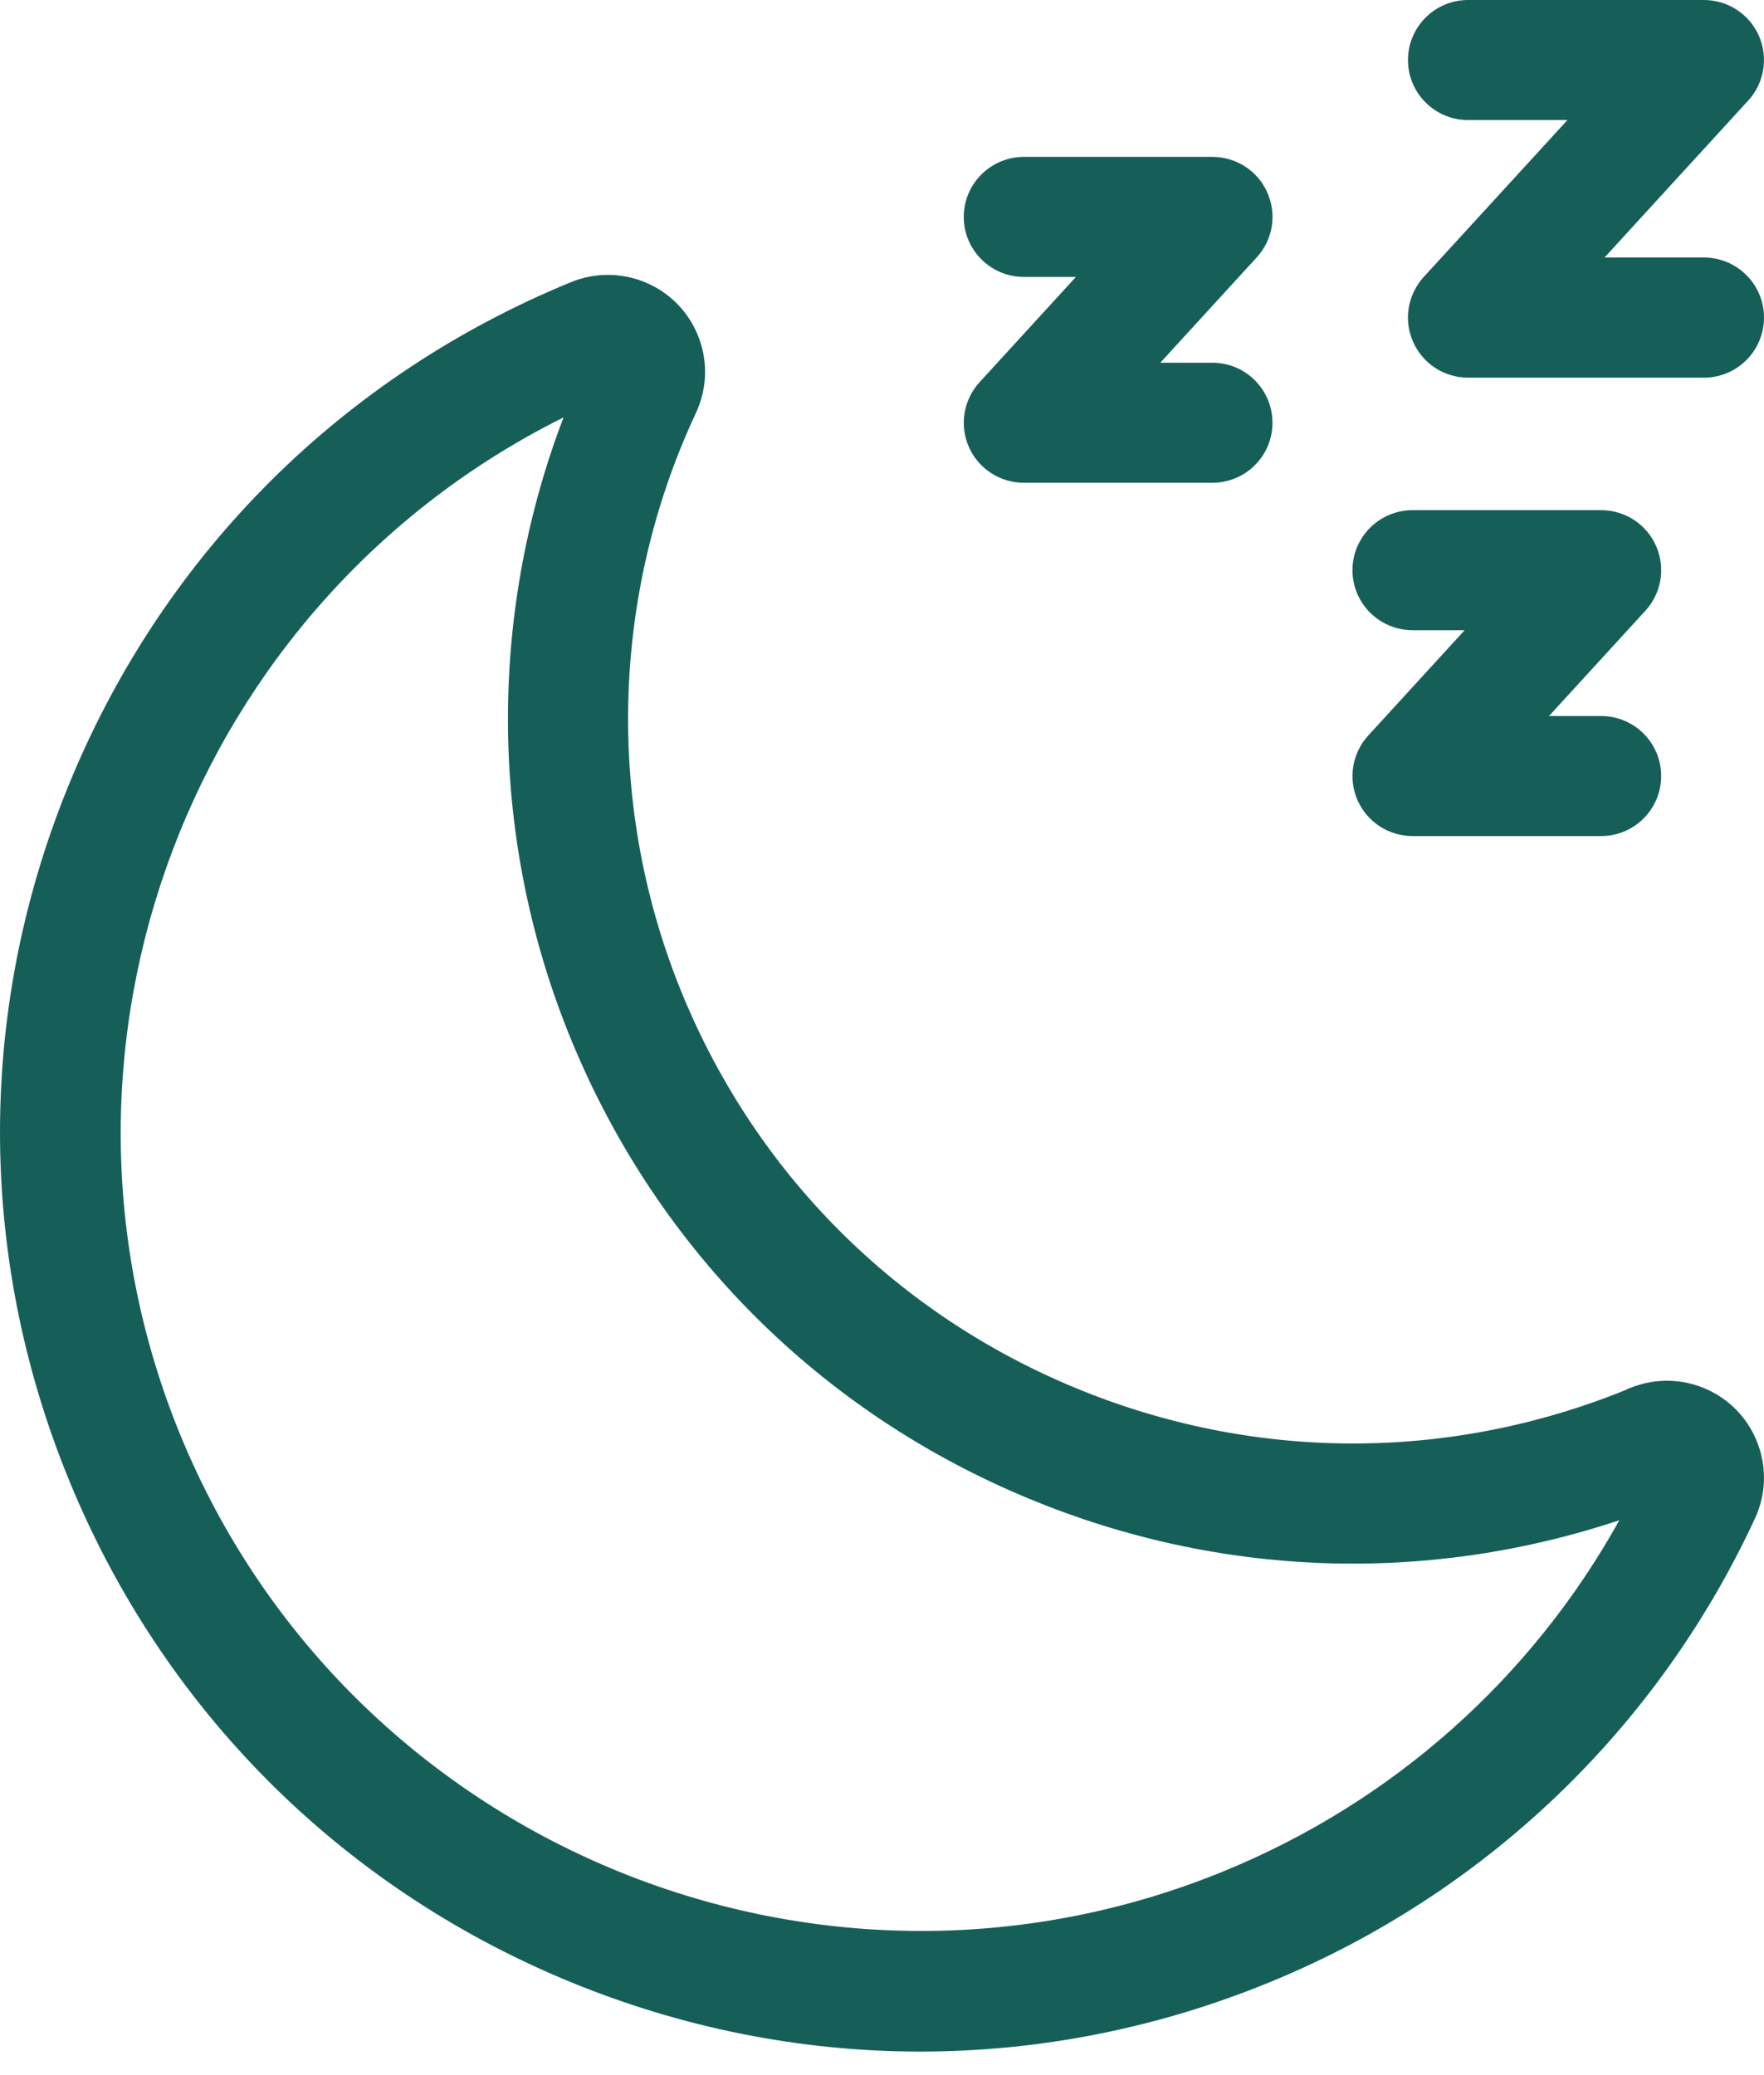
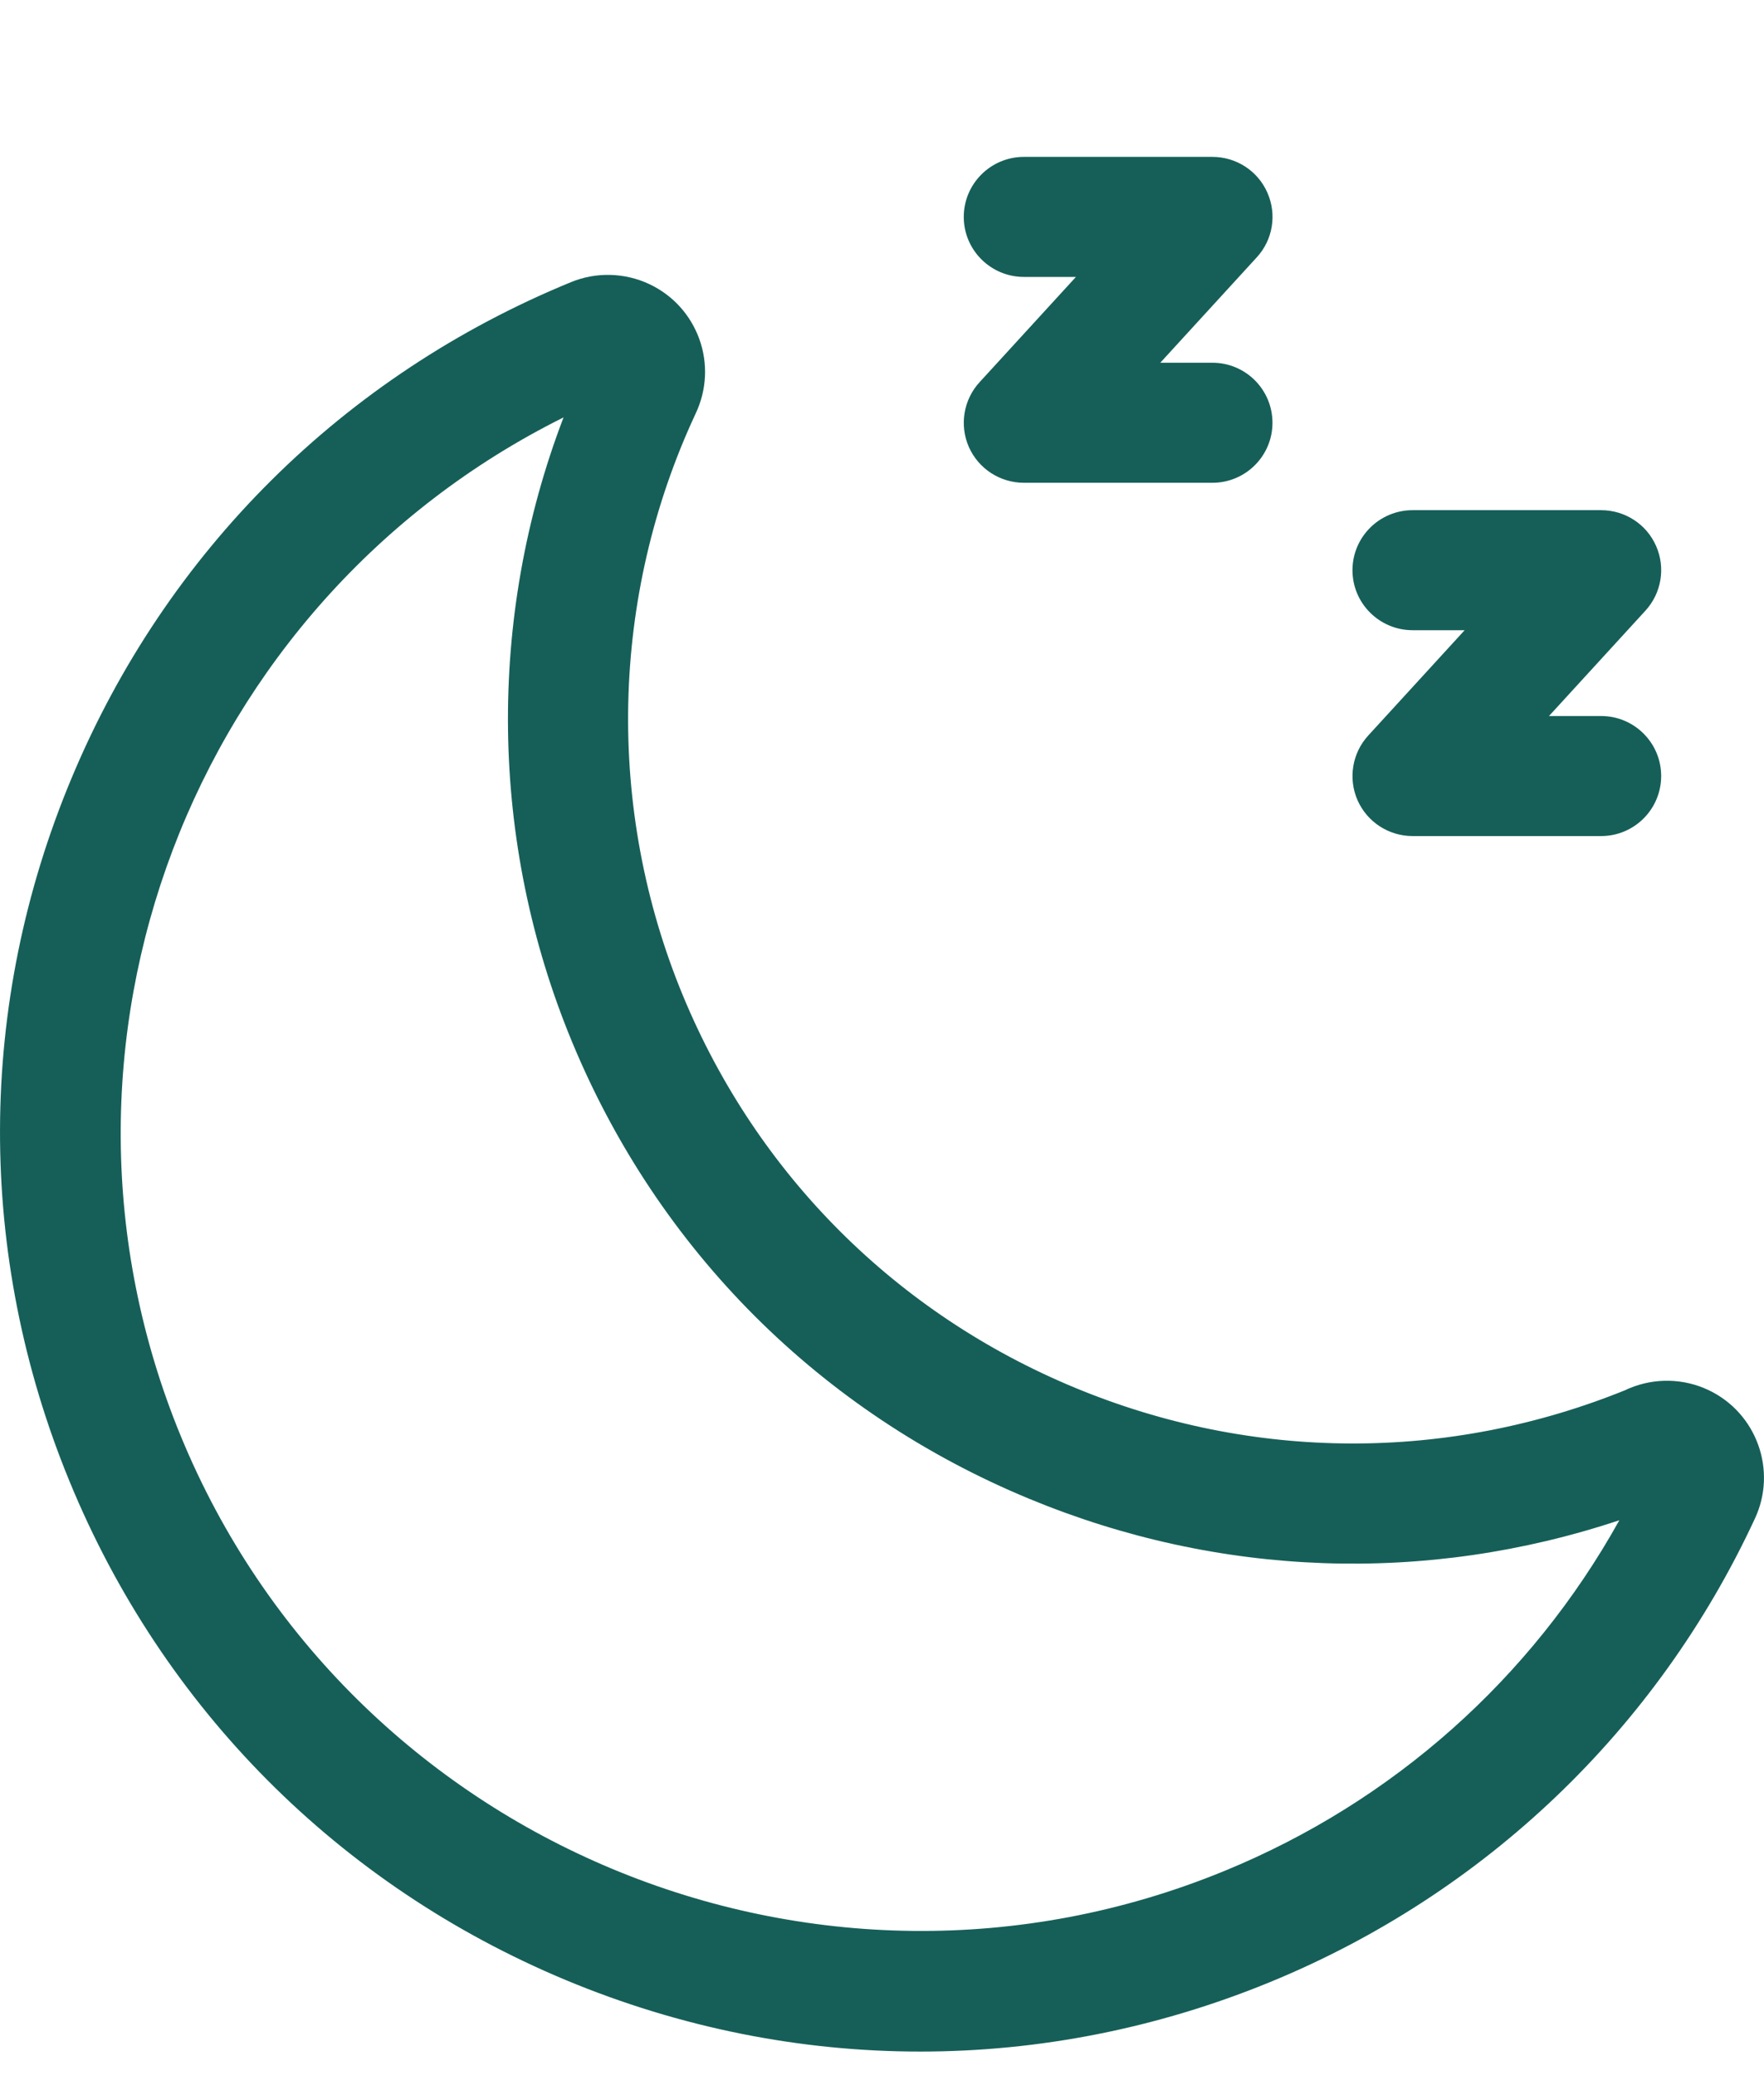
<svg xmlns="http://www.w3.org/2000/svg" fill="none" viewBox="0 0 17 20" height="20" width="17">
  <path fill="#165F59" d="M16.464 13.397C16.225 13.284 15.948 13.278 15.703 13.38C15.692 13.384 15.681 13.389 15.671 13.395C13.957 14.091 12.073 14.085 10.362 13.376C8.638 12.662 7.296 11.32 6.582 9.597C5.836 7.795 5.881 5.748 6.705 3.984C6.811 3.758 6.824 3.504 6.74 3.269C6.655 3.034 6.485 2.846 6.259 2.739C6.02 2.626 5.742 2.62 5.501 2.72C3.311 3.619 1.602 5.316 0.69 7.499C-0.223 9.682 -0.23 12.089 0.67 14.277C1.569 16.465 3.268 18.172 5.453 19.084C6.554 19.543 7.711 19.773 8.869 19.773C10.01 19.773 11.151 19.55 12.238 19.104C14.309 18.254 15.969 16.668 16.911 14.639C17.13 14.174 16.93 13.617 16.464 13.397ZM5.945 3.79C5.944 3.79 5.943 3.79 5.942 3.791C5.943 3.79 5.944 3.79 5.945 3.79ZM11.798 18.033C7.867 19.646 3.356 17.764 1.741 13.838C0.199 10.086 1.85 5.805 5.431 4.023C4.692 5.955 4.716 8.117 5.512 10.039C6.343 12.048 7.908 13.613 9.918 14.445C11.747 15.203 13.745 15.272 15.606 14.652C14.759 16.176 13.425 17.366 11.798 18.033Z" />
-   <path fill="#165F59" d="M16.421 2.482H15.463L16.848 0.969C17.003 0.8 17.043 0.555 16.951 0.345C16.858 0.135 16.65 0 16.421 0H14.148C13.828 0 13.569 0.259 13.569 0.579C13.569 0.898 13.828 1.157 14.148 1.157H15.106L13.72 2.67C13.566 2.84 13.525 3.084 13.618 3.294C13.71 3.504 13.918 3.64 14.148 3.64H16.421C16.741 3.64 17 3.38 17 3.061C17 2.741 16.741 2.482 16.421 2.482Z" />
  <path fill="#165F59" d="M9.337 4.308C9.43 4.518 9.638 4.653 9.868 4.653H11.684C12.004 4.653 12.263 4.394 12.263 4.075C12.263 3.755 12.004 3.496 11.684 3.496H11.182L12.111 2.481C12.267 2.312 12.307 2.067 12.214 1.857C12.122 1.647 11.914 1.512 11.684 1.512H9.868C9.548 1.512 9.288 1.771 9.288 2.091C9.288 2.41 9.548 2.669 9.868 2.669H10.369L9.44 3.684C9.285 3.853 9.245 4.098 9.337 4.308Z" />
  <path fill="#165F59" d="M13.083 7.713C13.176 7.923 13.384 8.058 13.614 8.058H15.43C15.75 8.058 16.009 7.799 16.009 7.479C16.009 7.16 15.75 6.901 15.43 6.901H14.928L15.857 5.886C16.012 5.717 16.053 5.472 15.96 5.262C15.868 5.052 15.66 4.917 15.43 4.917H13.614C13.294 4.917 13.034 5.176 13.034 5.496C13.034 5.815 13.294 6.074 13.614 6.074H14.115L13.186 7.089C13.031 7.258 12.991 7.503 13.083 7.713Z" />
</svg>